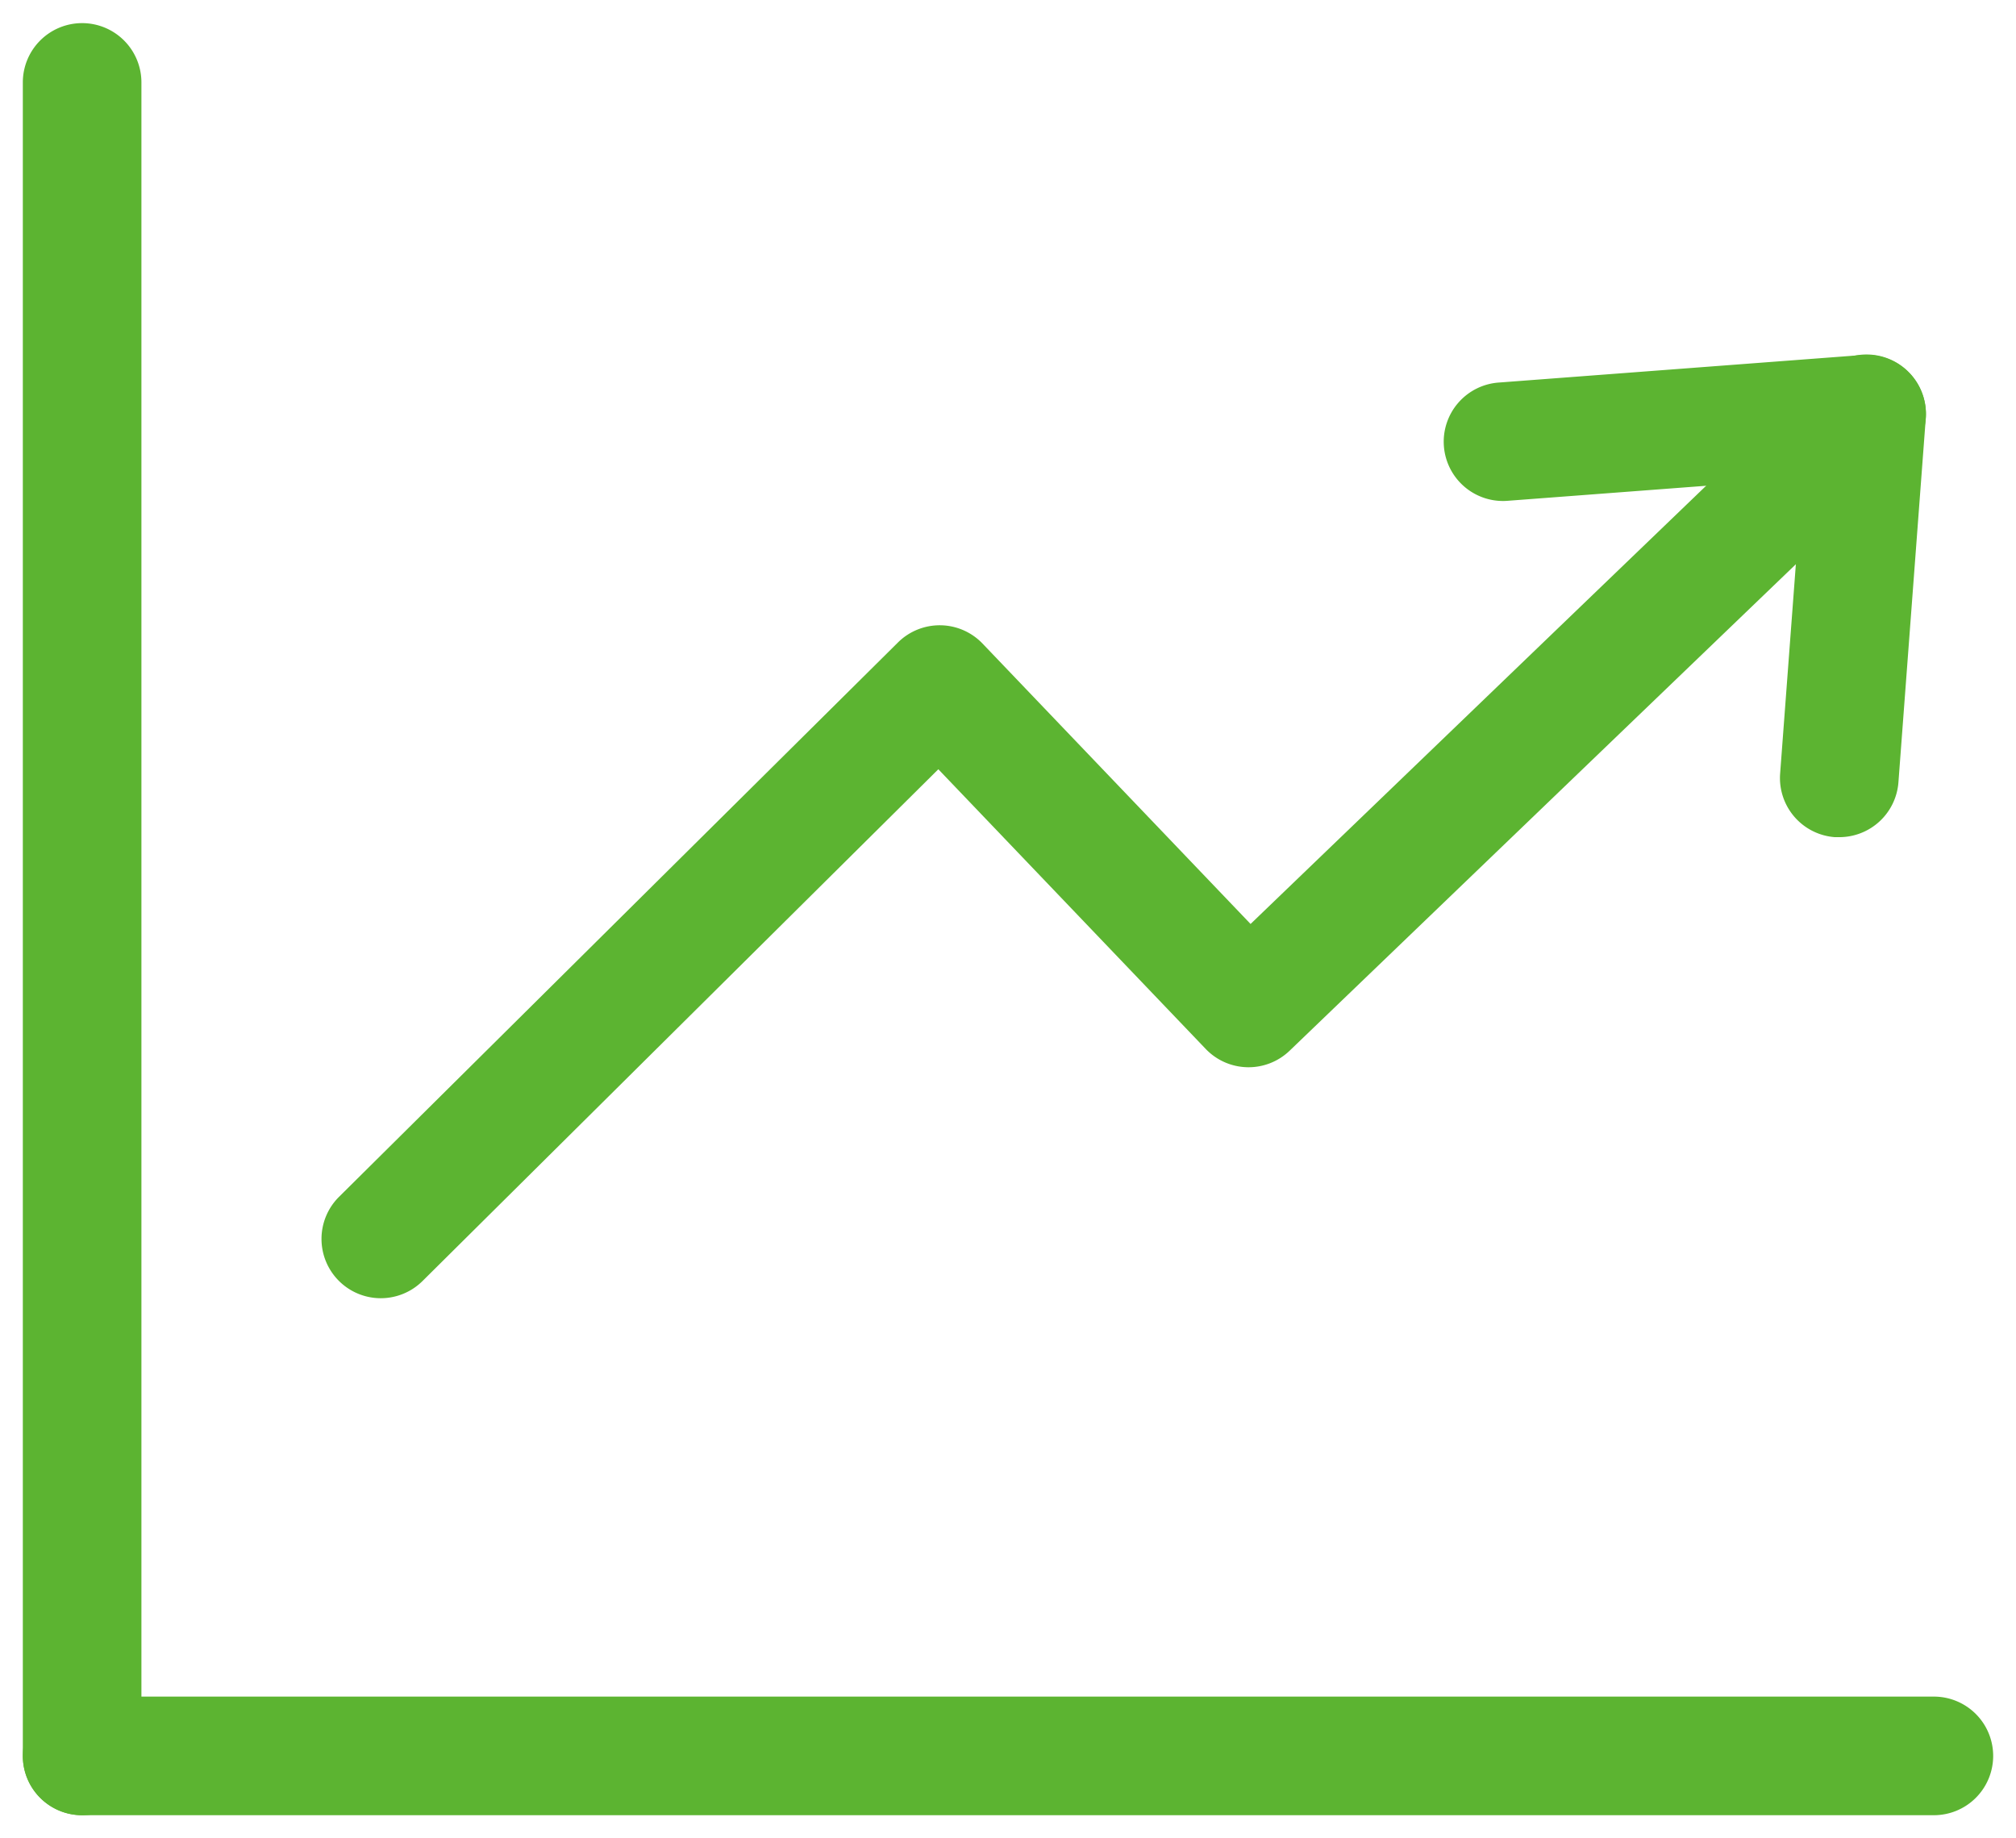
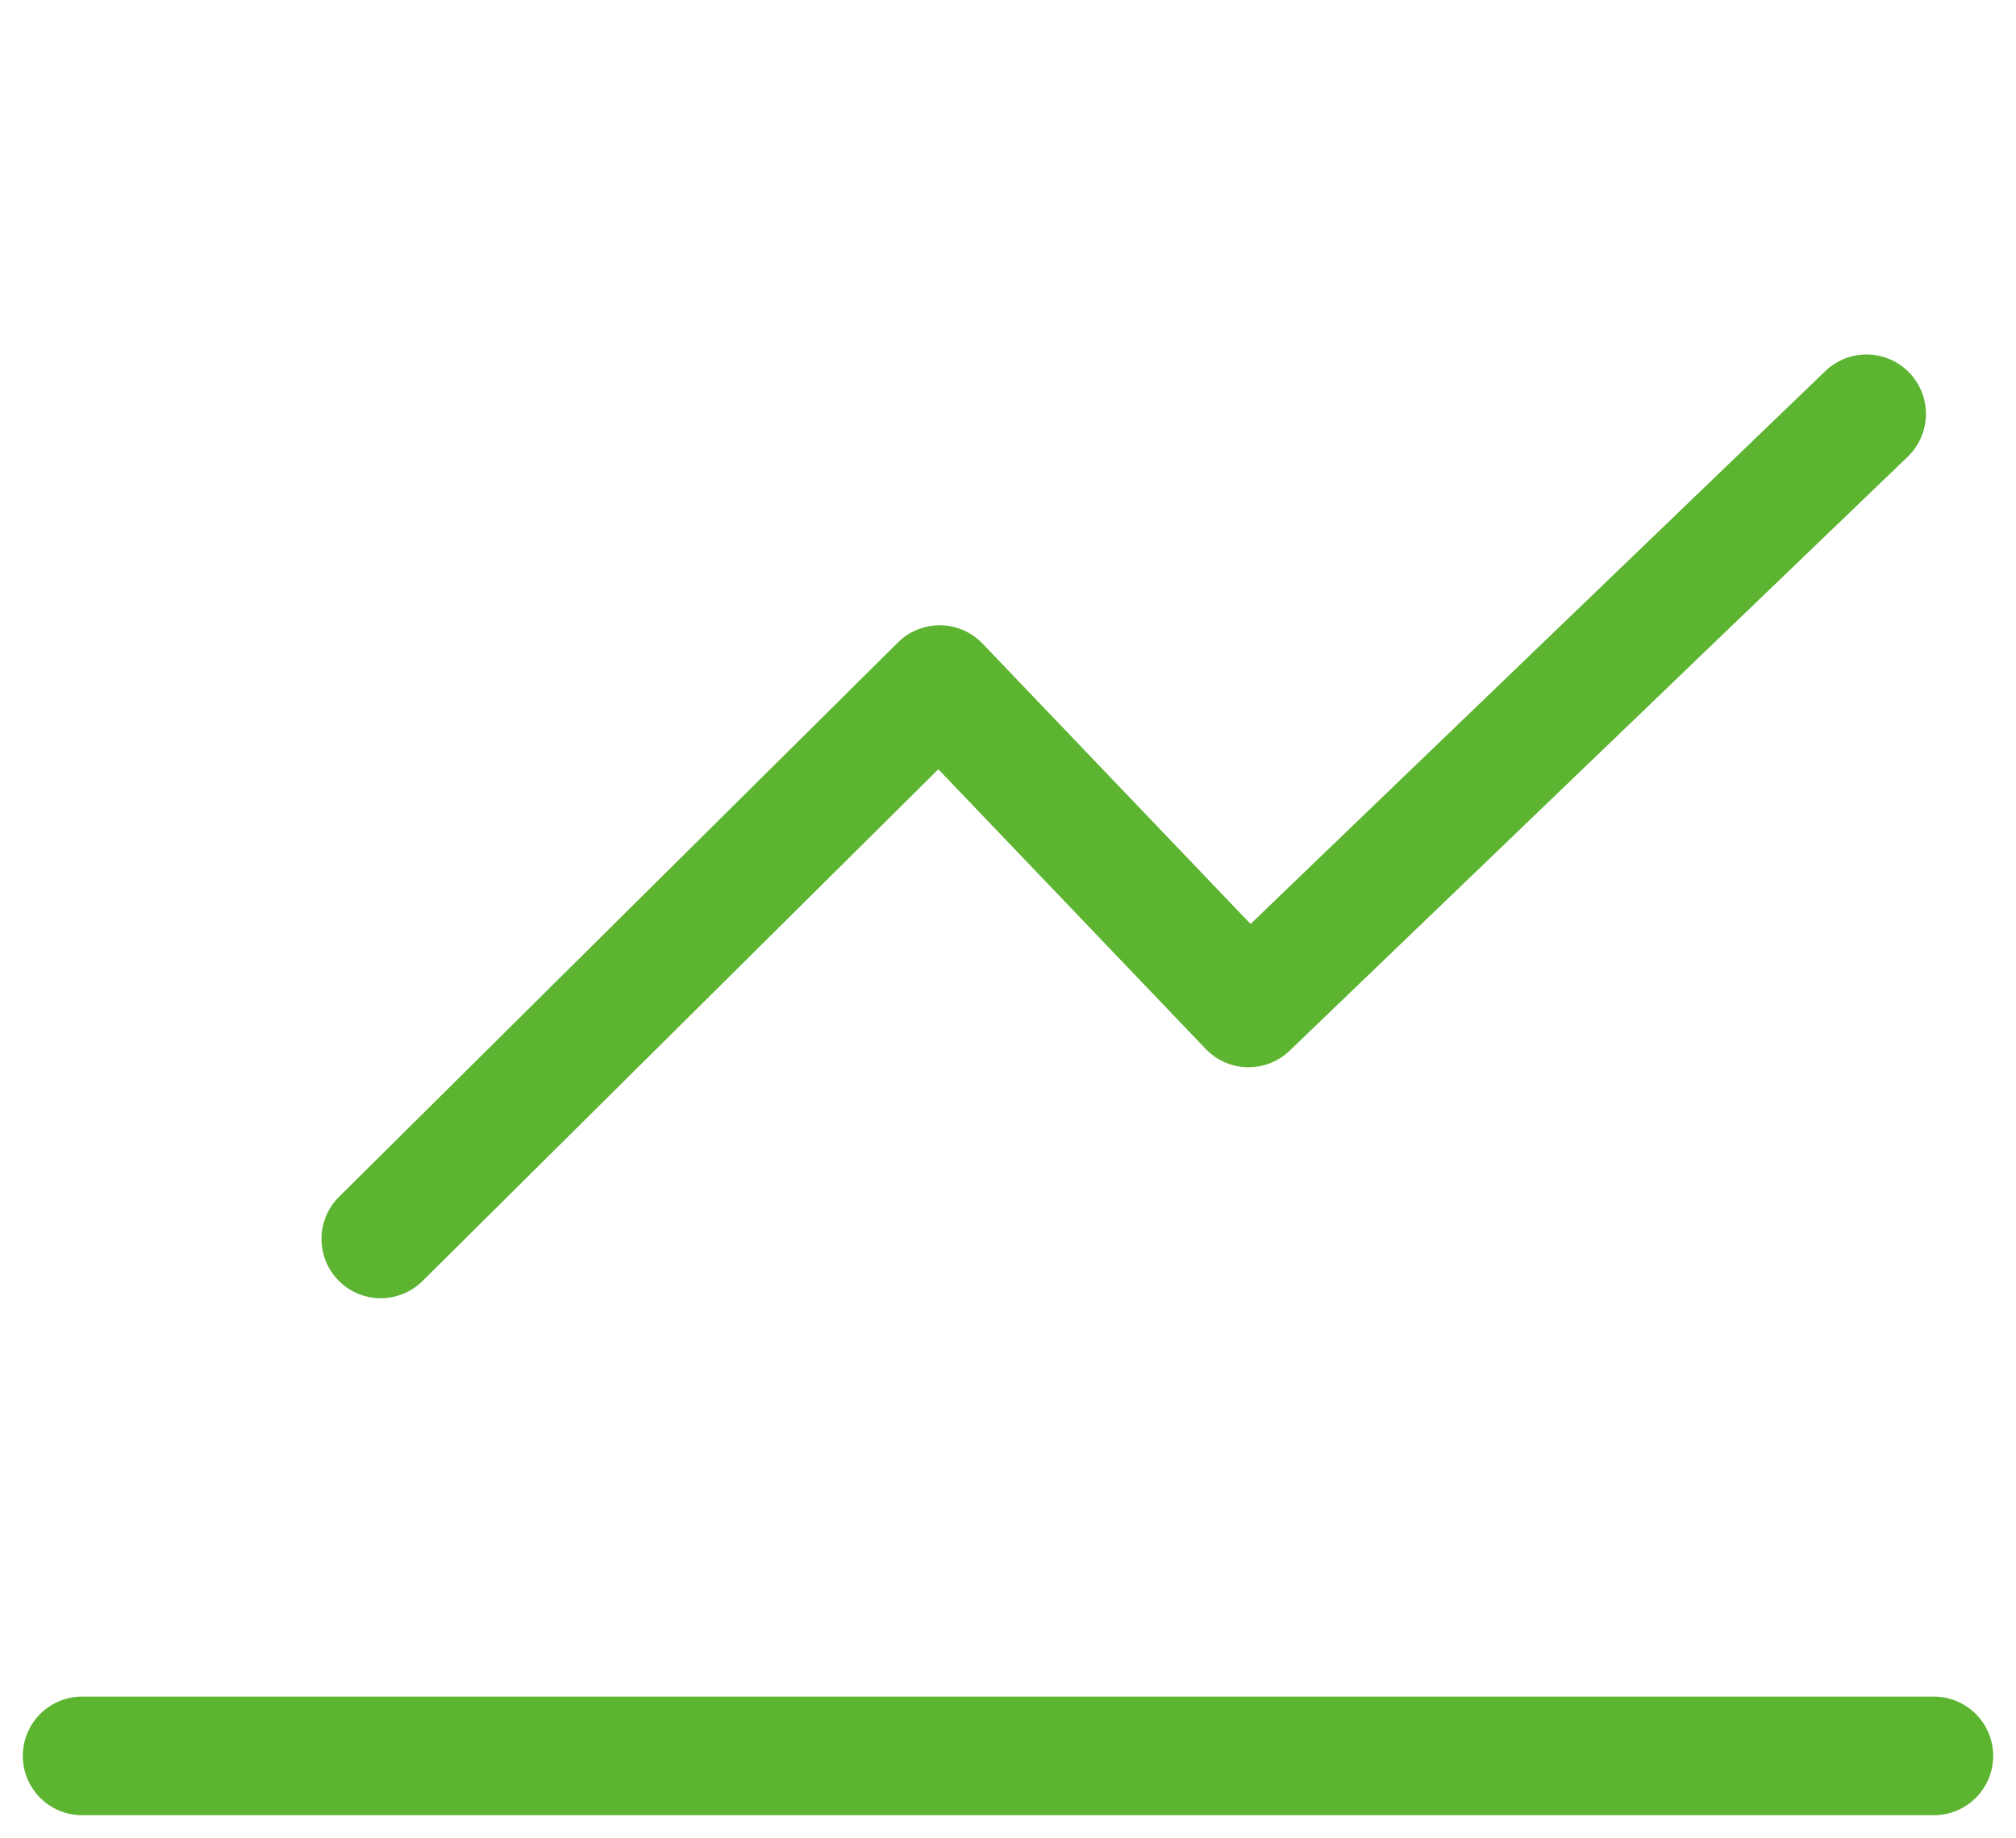
<svg xmlns="http://www.w3.org/2000/svg" width="34" height="31" viewBox="0 0 34 31">
  <g fill="#5cb431">
-     <path d="M31.02 14.117h-.076a1 1 0 0 1-.922-1.072l.374-4.976-4.955.375a1 1 0 1 1-.151-1.994l6.114-.463a1 1 0 0 1 1.074 1.071l-.461 6.136a1 1 0 0 1-.997.923ZM1.385 30.61a1 1 0 0 1-1-1V1.39a1 1 0 0 1 1-1 1 1 0 0 1 1 1v28.22a1 1 0 0 1-1 1Z" />
    <path d="M32.615 30.61H1.385a1 1 0 0 1-1-1 1 1 0 0 1 1-1h31.23a1 1 0 0 1 1 1 1 1 0 0 1-1 1ZM6.418 21.892a1 1 0 0 1-.7-1.71l9.426-9.348a1 1 0 0 1 1.427.019l4.52 4.728 9.693-9.323a1.002 1.002 0 0 1 1.39 1.444L21.75 17.718a1 1 0 0 1-1.416-.03l-4.509-4.716-8.7 8.631a1 1 0 0 1-.707.289Z" />
  </g>
</svg>